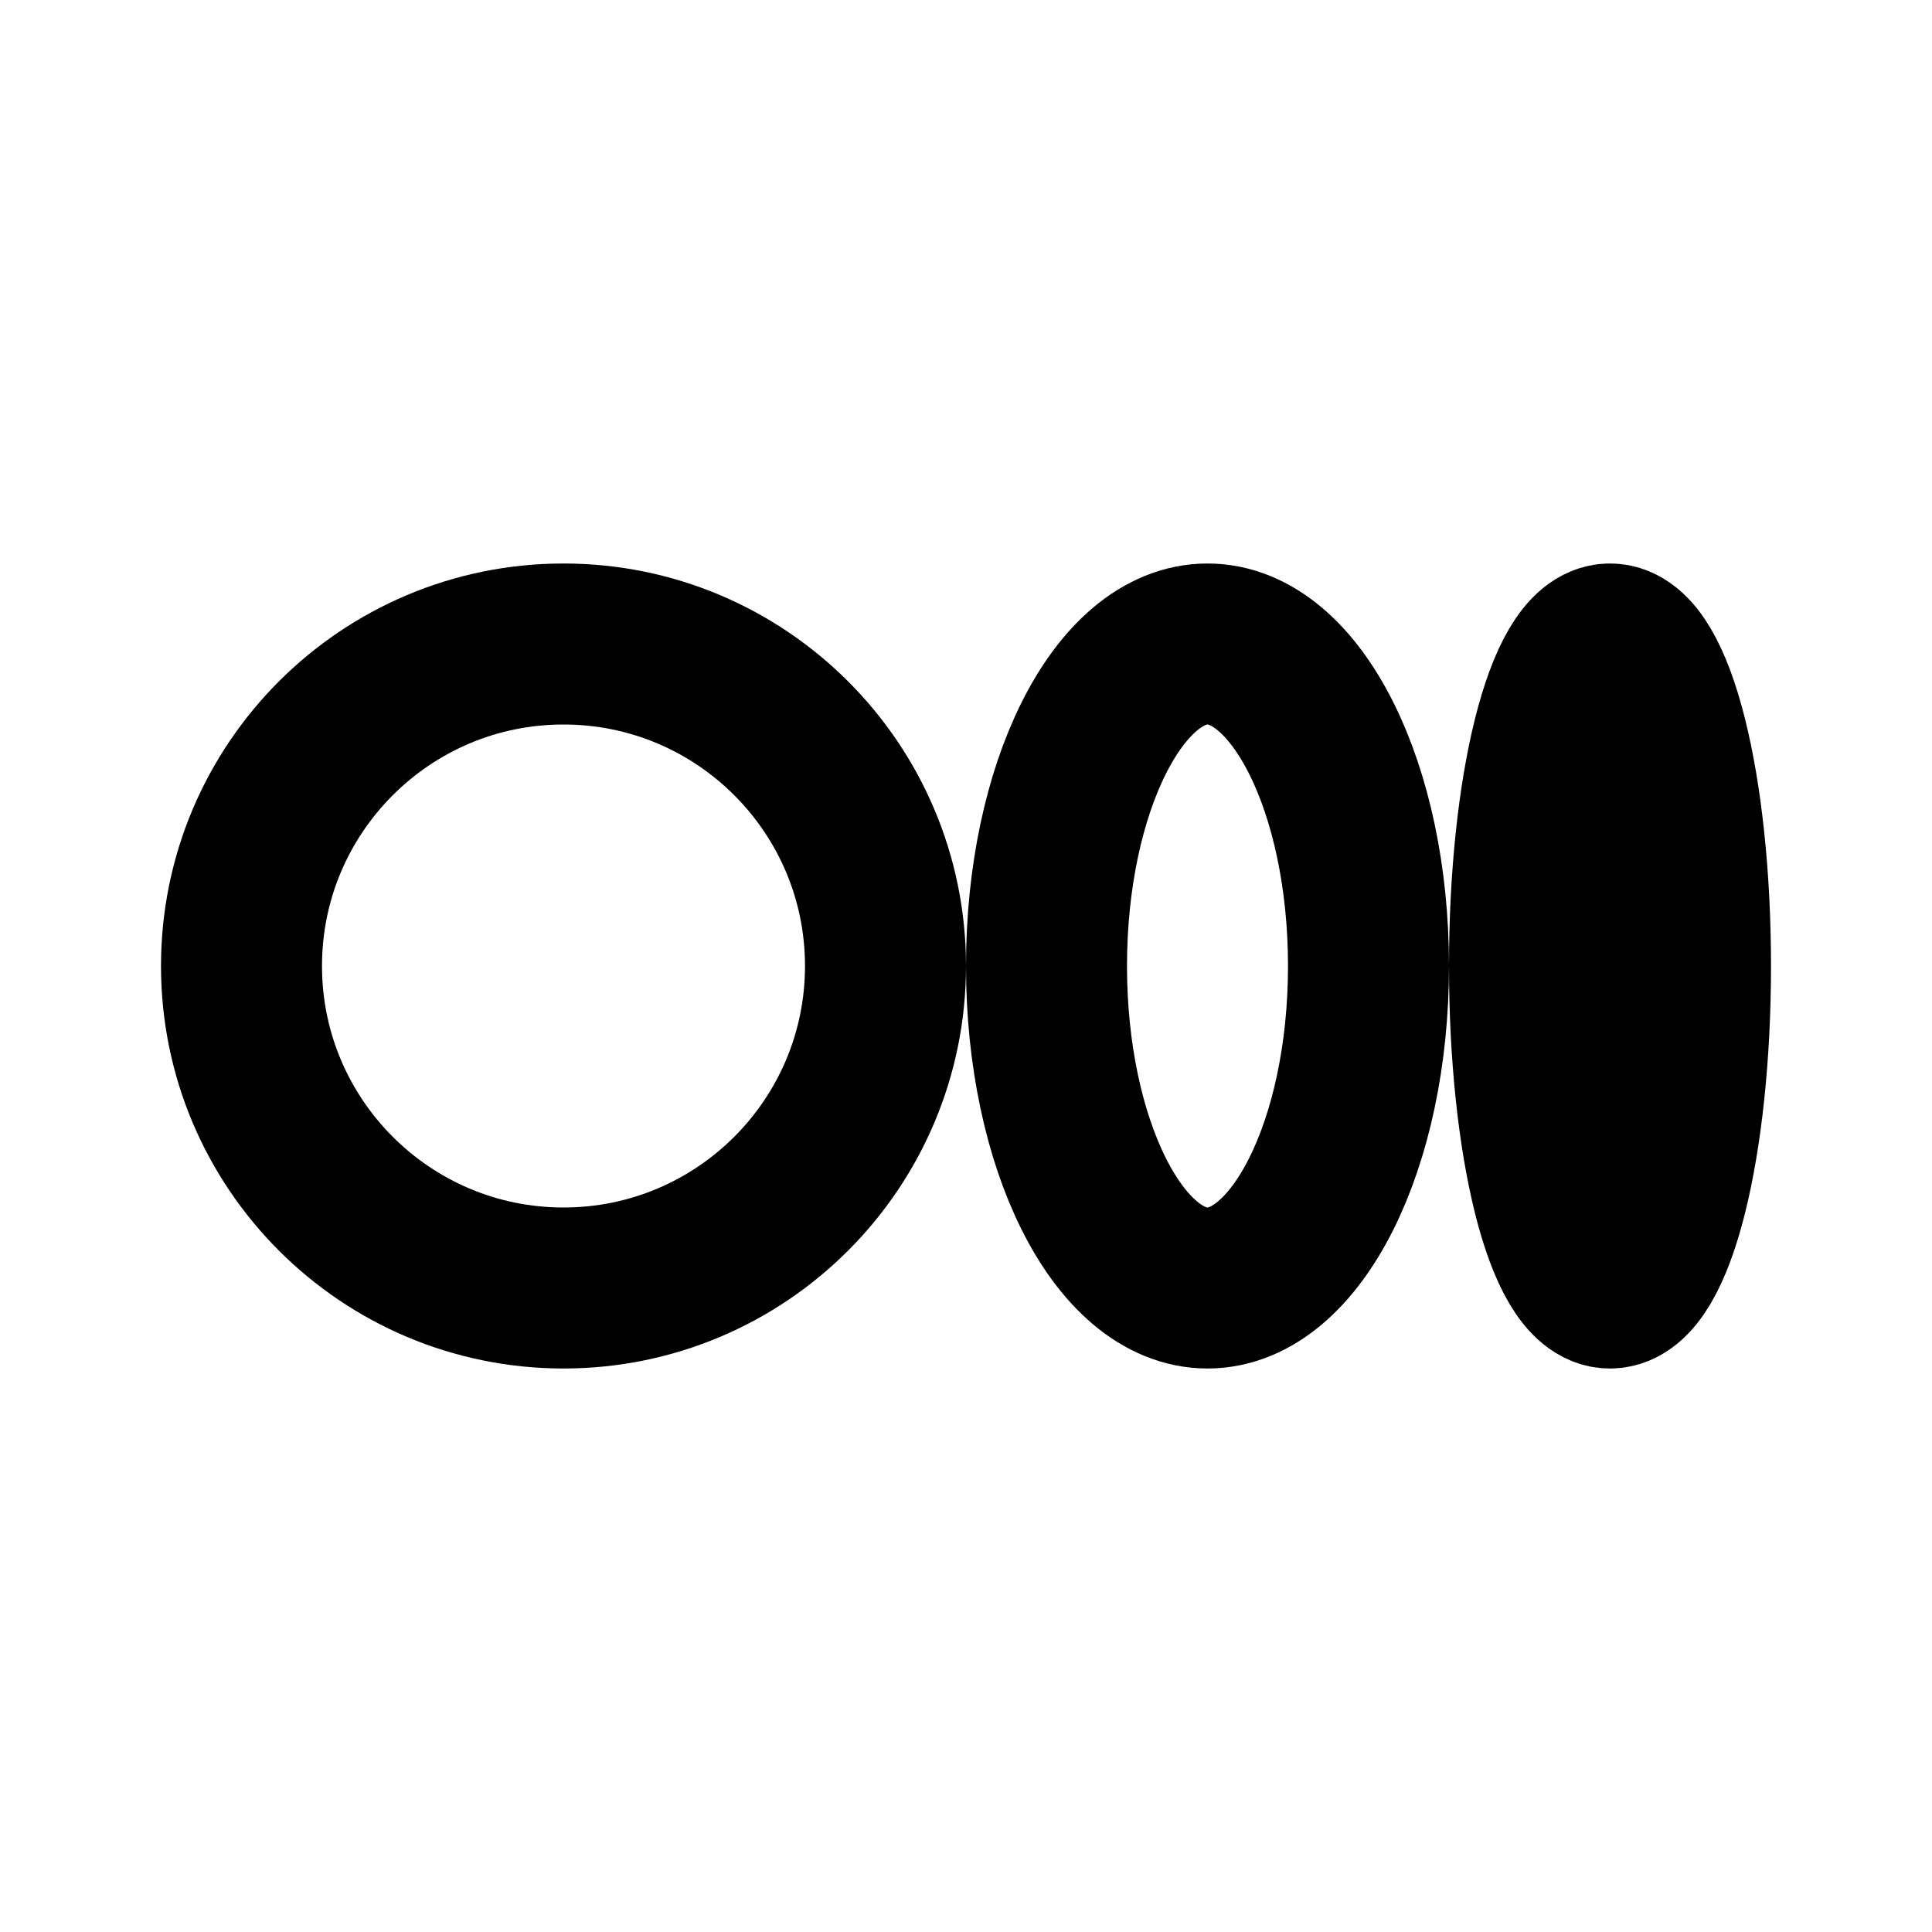
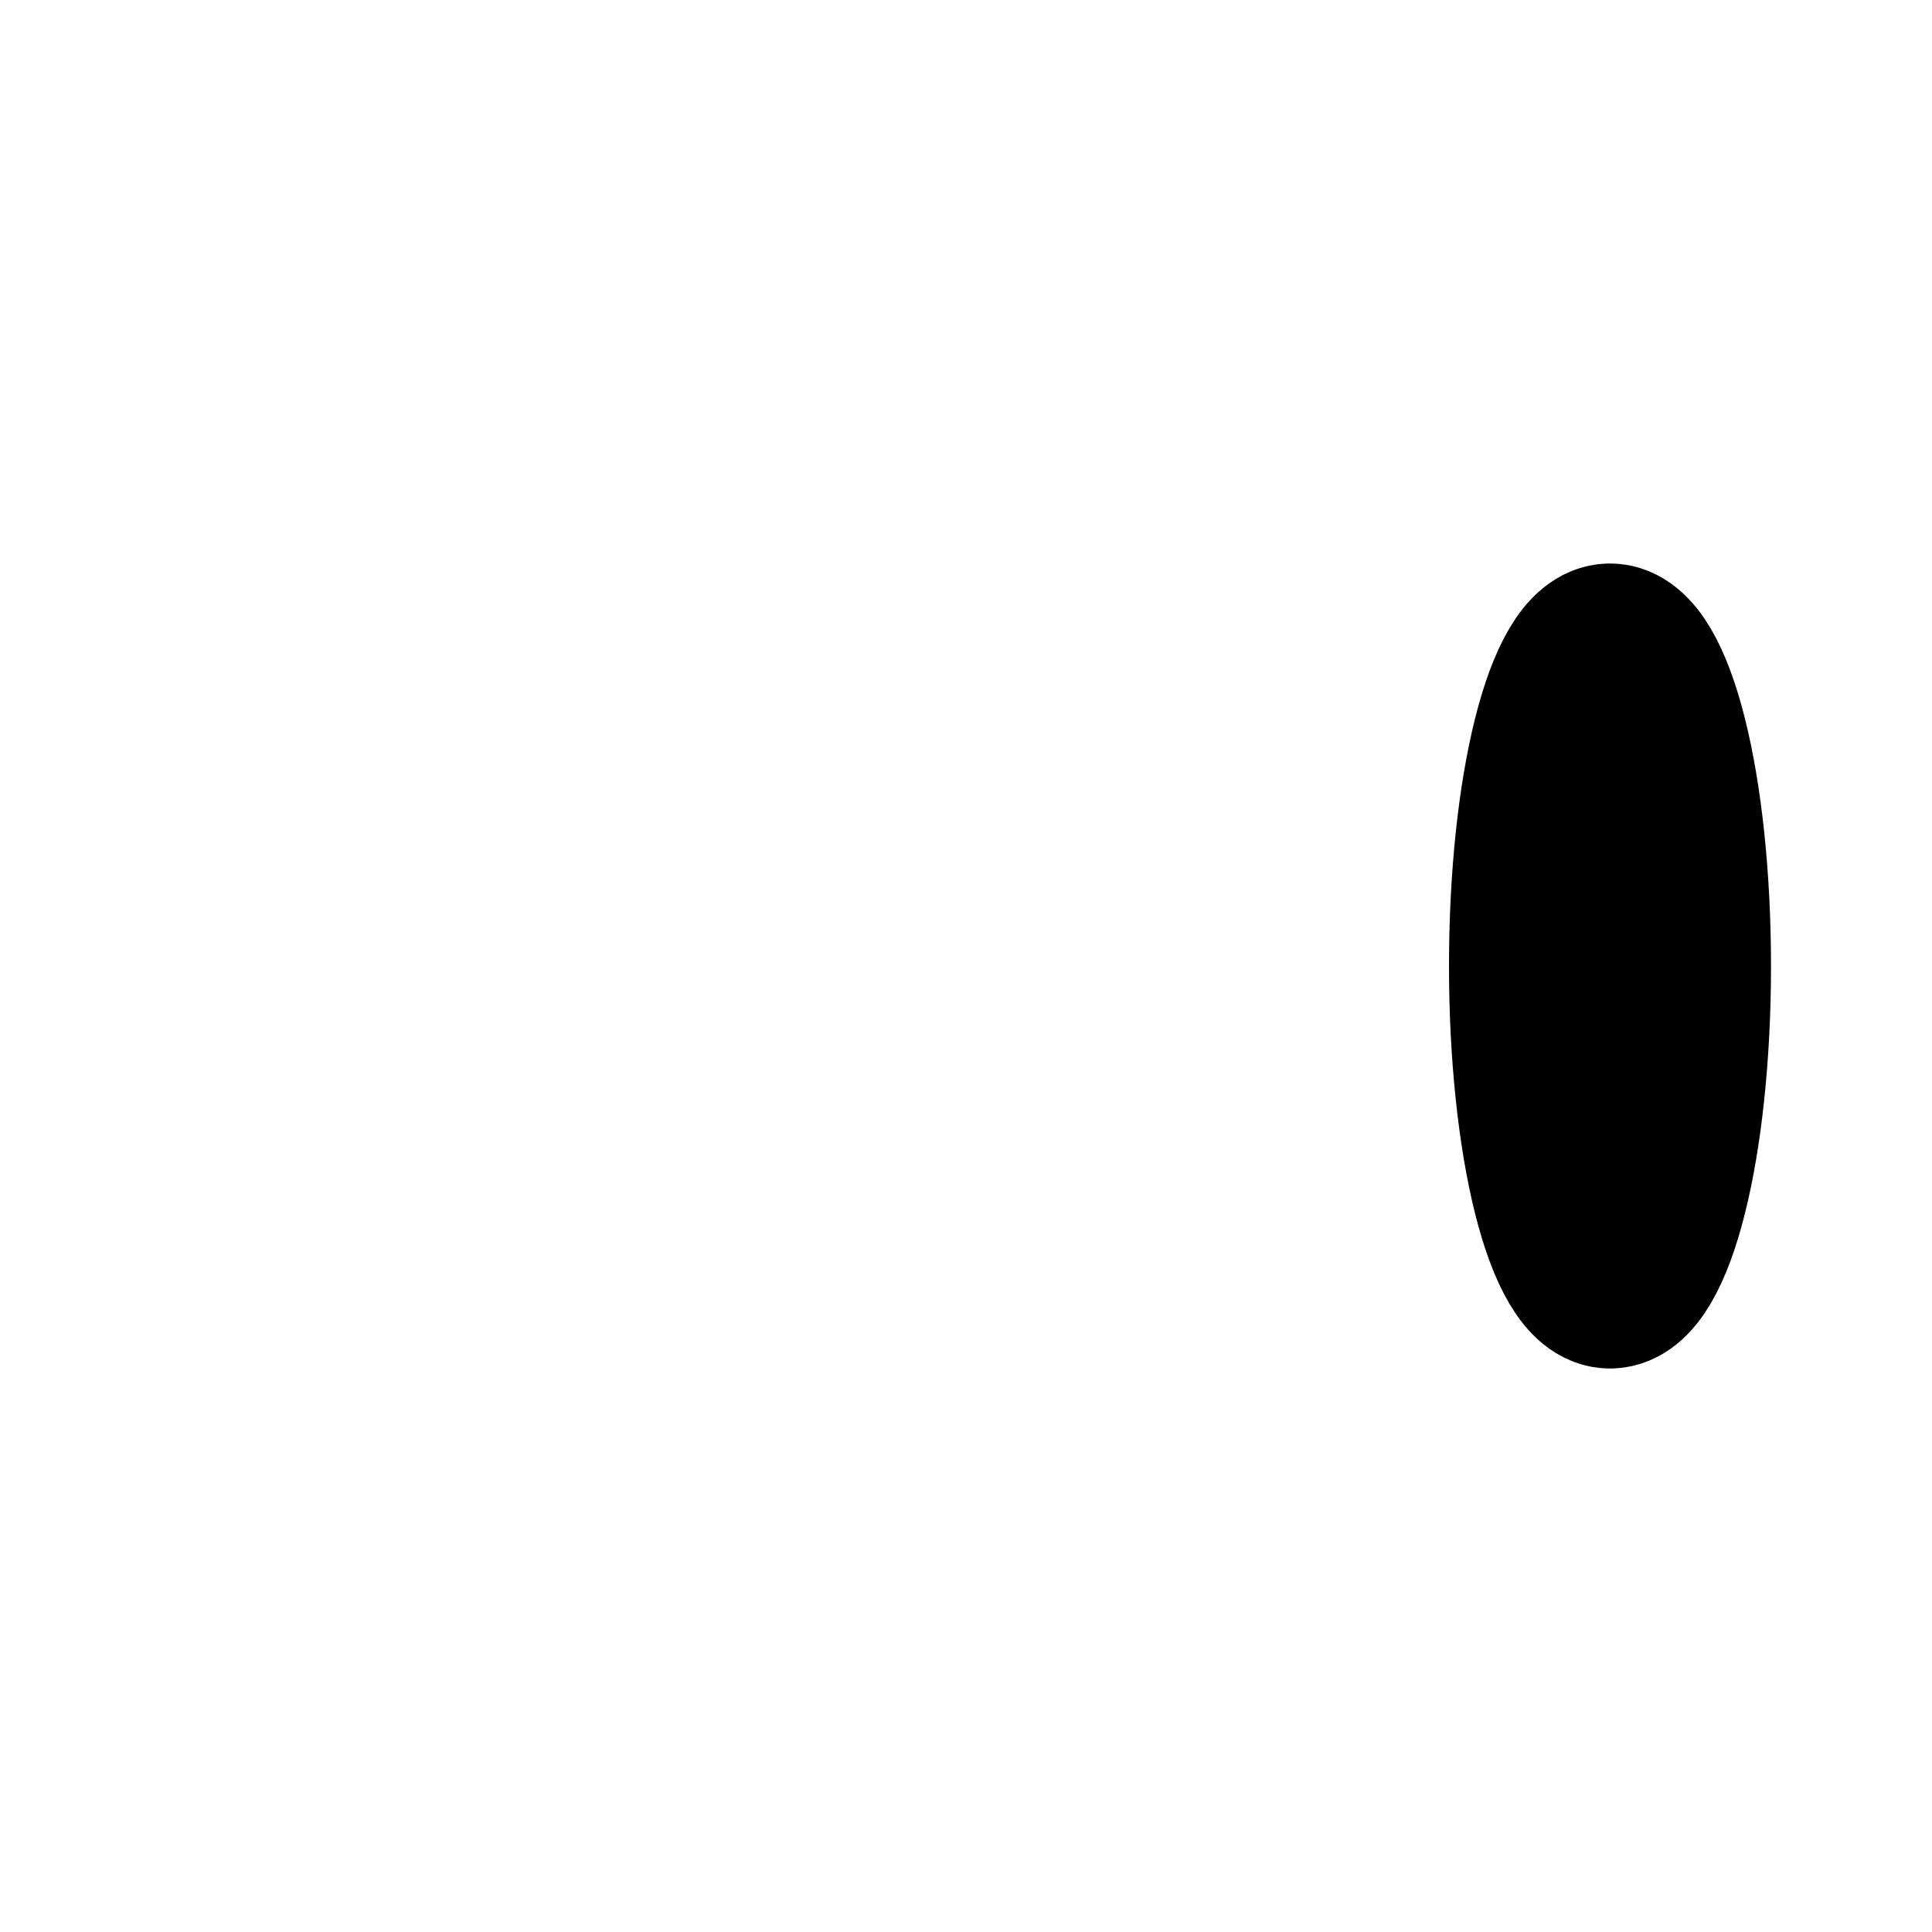
<svg xmlns="http://www.w3.org/2000/svg" width="64px" height="64px" stroke-width="2" viewBox="0 0 24 24" fill="none" color="#000000">
-   <path d="M7 16C9.209 16 11 14.209 11 12C11 9.791 9.209 8 7 8C4.791 8 3 9.791 3 12C3 14.209 4.791 16 7 16Z" stroke="#000000" stroke-width="2" stroke-linecap="round" stroke-linejoin="round" />
-   <path d="M15 16C16.105 16 17 14.209 17 12C17 9.791 16.105 8 15 8C13.895 8 13 9.791 13 12C13 14.209 13.895 16 15 16Z" stroke="#000000" stroke-width="2" stroke-linecap="round" stroke-linejoin="round" />
  <path d="M20 16C20.552 16 21 14.209 21 12C21 9.791 20.552 8 20 8C19.448 8 19 9.791 19 12C19 14.209 19.448 16 20 16Z" stroke="#000000" stroke-width="2" stroke-linecap="round" stroke-linejoin="round" />
</svg>